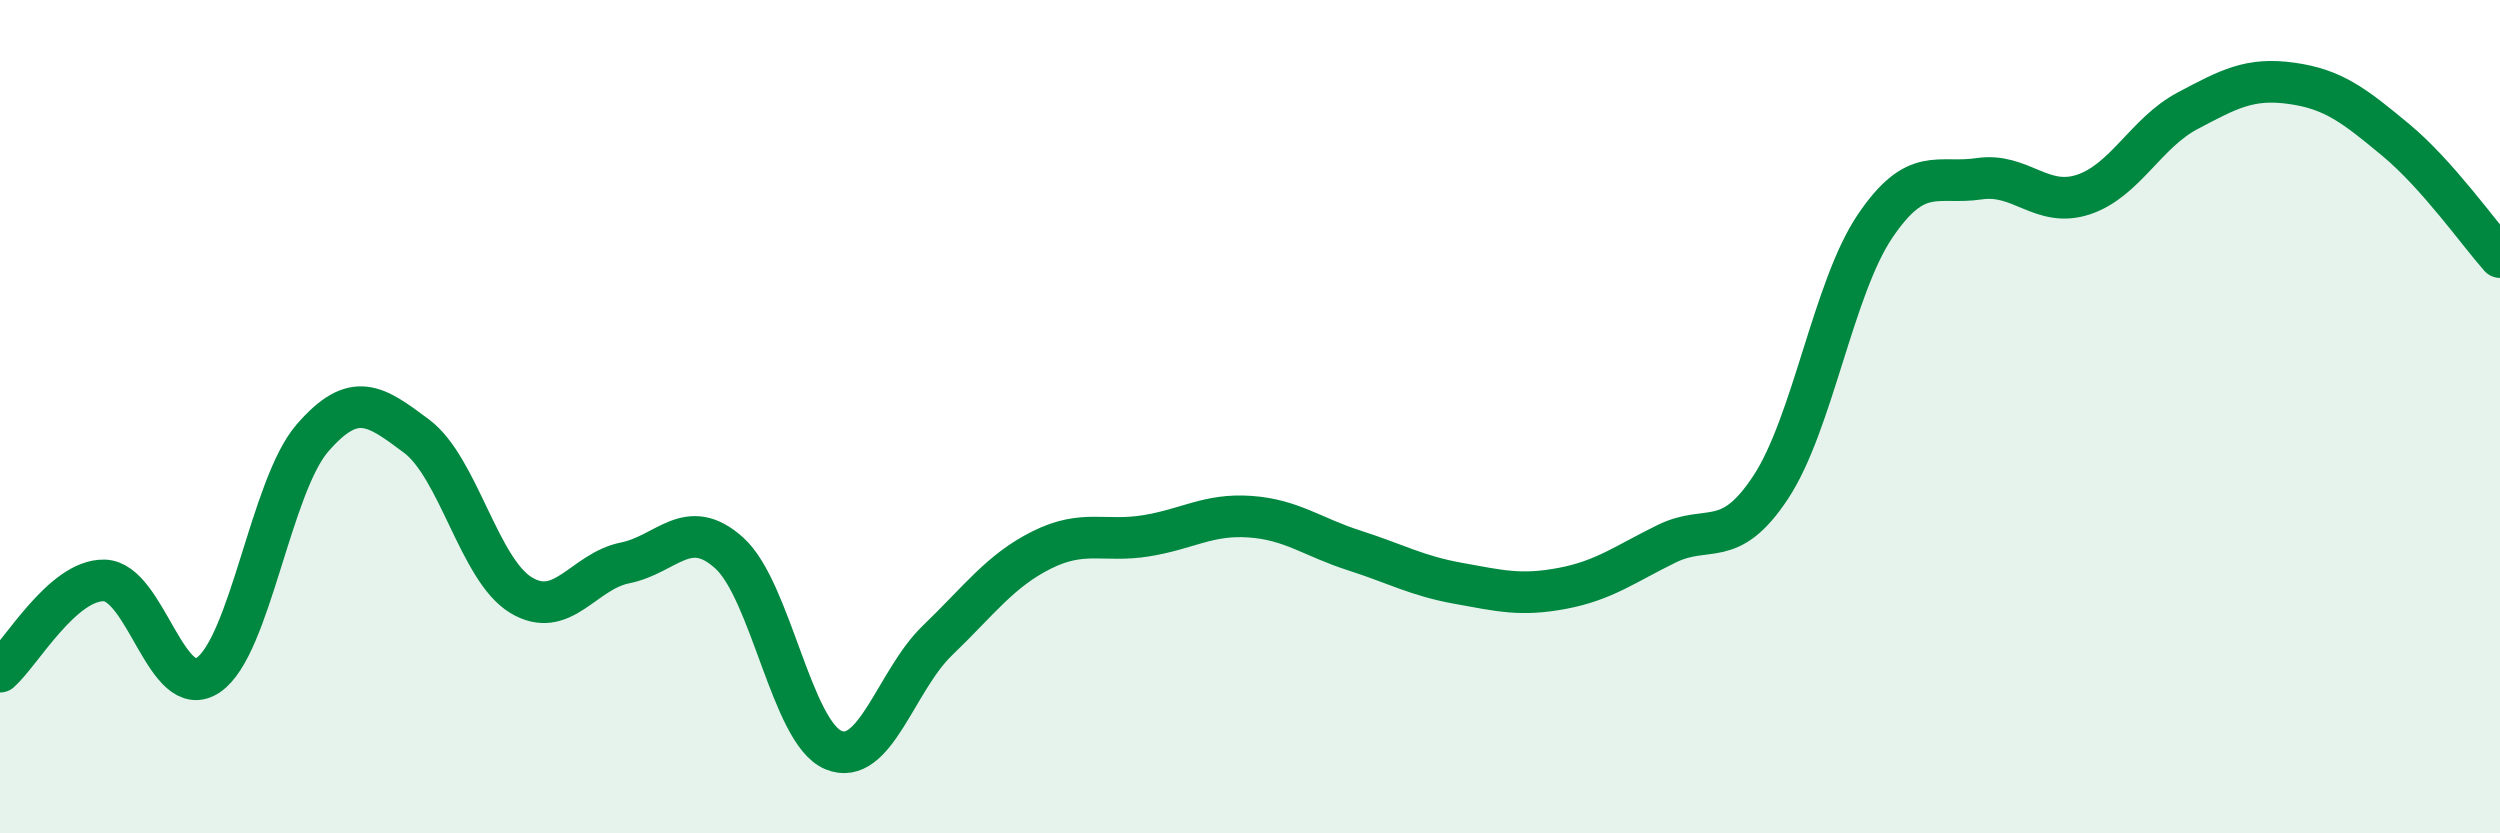
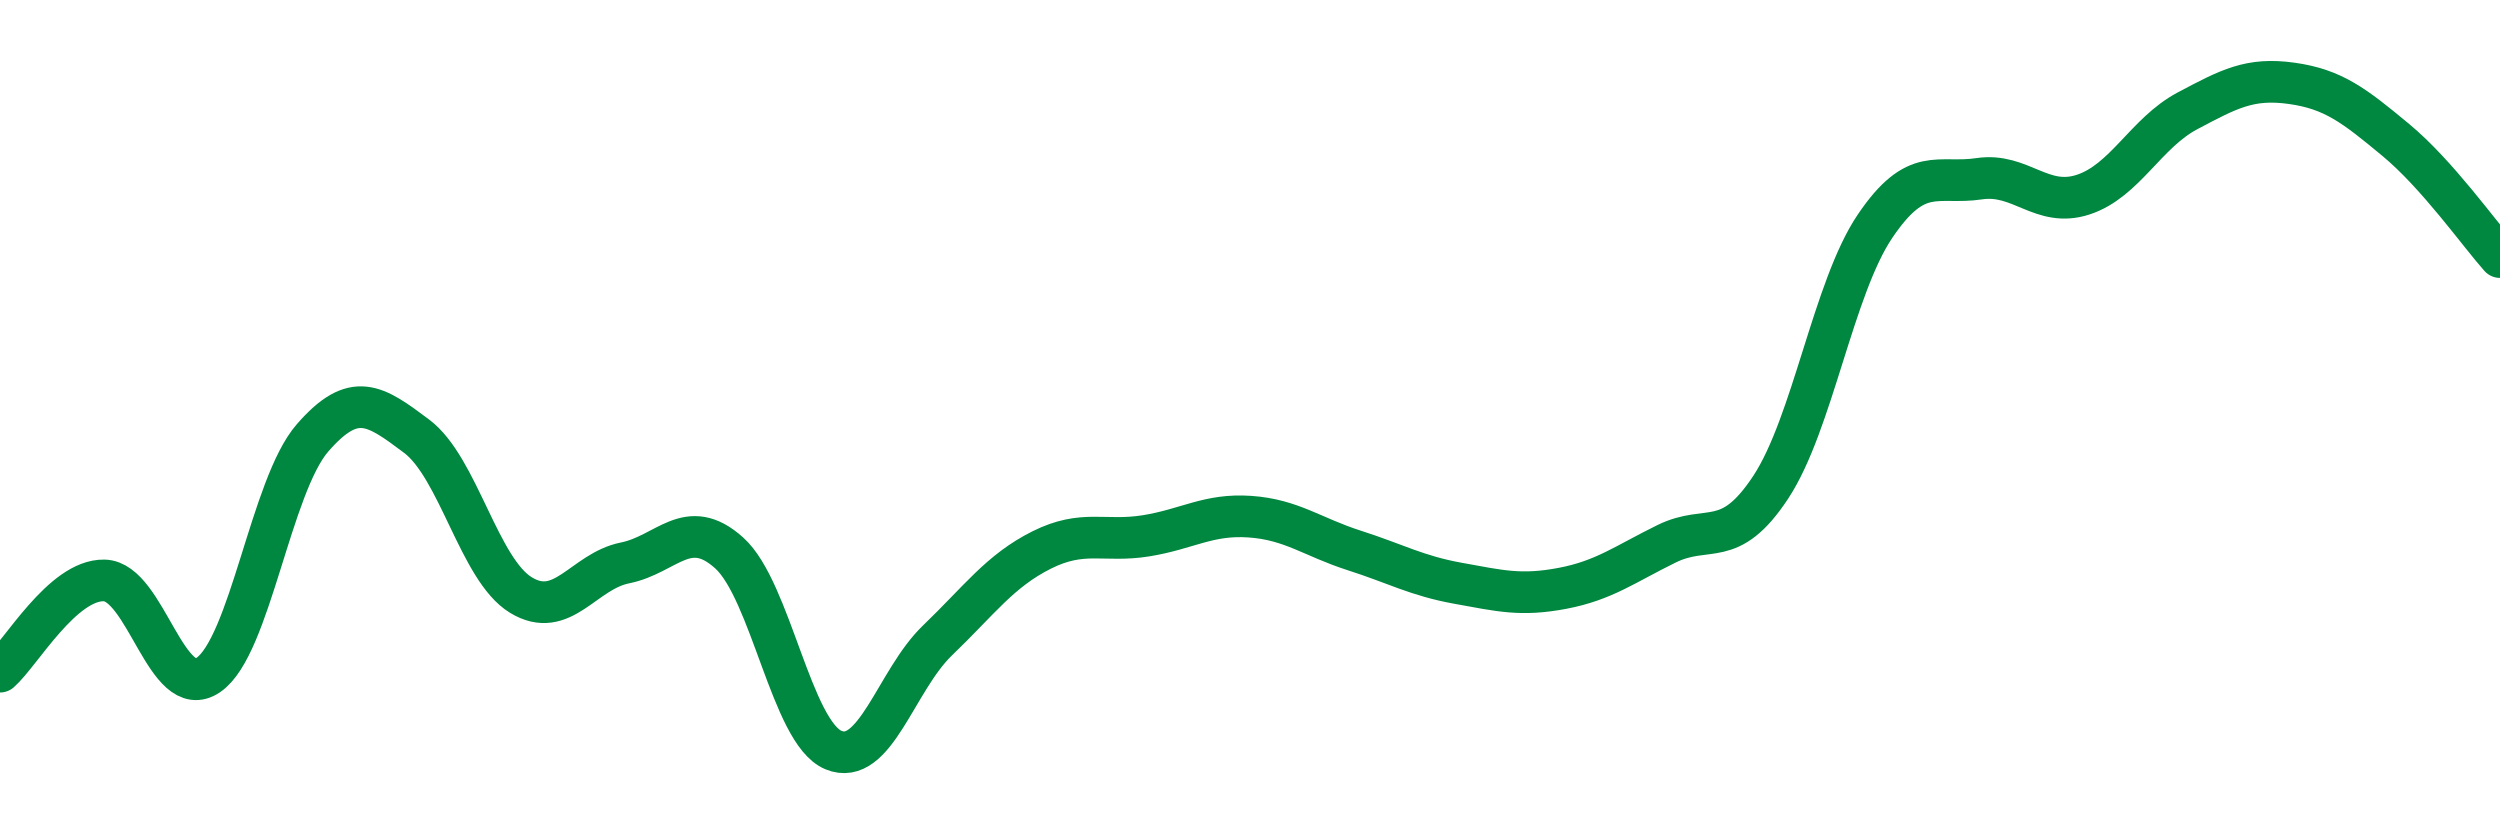
<svg xmlns="http://www.w3.org/2000/svg" width="60" height="20" viewBox="0 0 60 20">
-   <path d="M 0,16.12 C 0.5,15.68 1.5,13.91 2.5,13.93 C 3.5,13.95 4,16.88 5,16.2 C 6,15.52 6.5,11.66 7.5,10.51 C 8.5,9.36 9,9.72 10,10.47 C 11,11.22 11.5,13.67 12.5,14.28 C 13.5,14.89 14,13.71 15,13.51 C 16,13.31 16.5,12.37 17.5,13.27 C 18.5,14.17 19,17.58 20,18 C 21,18.42 21.5,16.33 22.5,15.37 C 23.5,14.41 24,13.7 25,13.2 C 26,12.7 26.5,13.02 27.5,12.86 C 28.5,12.7 29,12.33 30,12.4 C 31,12.47 31.5,12.89 32.5,13.21 C 33.5,13.53 34,13.82 35,14 C 36,14.18 36.5,14.31 37.5,14.12 C 38.5,13.93 39,13.54 40,13.05 C 41,12.56 41.5,13.21 42.5,11.69 C 43.5,10.17 44,6.91 45,5.43 C 46,3.95 46.5,4.44 47.5,4.29 C 48.5,4.14 49,5 50,4.67 C 51,4.34 51.5,3.19 52.5,2.66 C 53.5,2.13 54,1.86 55,2 C 56,2.14 56.5,2.53 57.5,3.36 C 58.5,4.19 59.5,5.61 60,6.17L60 20L0 20Z" fill="#008740" opacity="0.1" stroke-linecap="round" stroke-linejoin="round" />
  <path d="M 0,16.12 C 0.5,15.68 1.5,13.91 2.5,13.93 C 3.5,13.95 4,16.88 5,16.2 C 6,15.52 6.5,11.66 7.5,10.51 C 8.5,9.36 9,9.72 10,10.47 C 11,11.22 11.5,13.67 12.5,14.28 C 13.5,14.89 14,13.71 15,13.51 C 16,13.31 16.5,12.37 17.5,13.27 C 18.5,14.17 19,17.58 20,18 C 21,18.42 21.5,16.33 22.5,15.37 C 23.5,14.41 24,13.7 25,13.2 C 26,12.7 26.5,13.02 27.5,12.86 C 28.5,12.7 29,12.33 30,12.4 C 31,12.47 31.5,12.89 32.5,13.21 C 33.5,13.53 34,13.82 35,14 C 36,14.18 36.5,14.31 37.5,14.12 C 38.5,13.93 39,13.54 40,13.05 C 41,12.56 41.5,13.21 42.5,11.69 C 43.5,10.17 44,6.91 45,5.43 C 46,3.95 46.5,4.44 47.5,4.29 C 48.5,4.14 49,5 50,4.67 C 51,4.34 51.5,3.19 52.5,2.66 C 53.5,2.13 54,1.86 55,2 C 56,2.14 56.5,2.53 57.5,3.36 C 58.5,4.19 59.5,5.61 60,6.17" stroke="#008740" stroke-width="1" fill="none" stroke-linecap="round" stroke-linejoin="round" />
</svg>